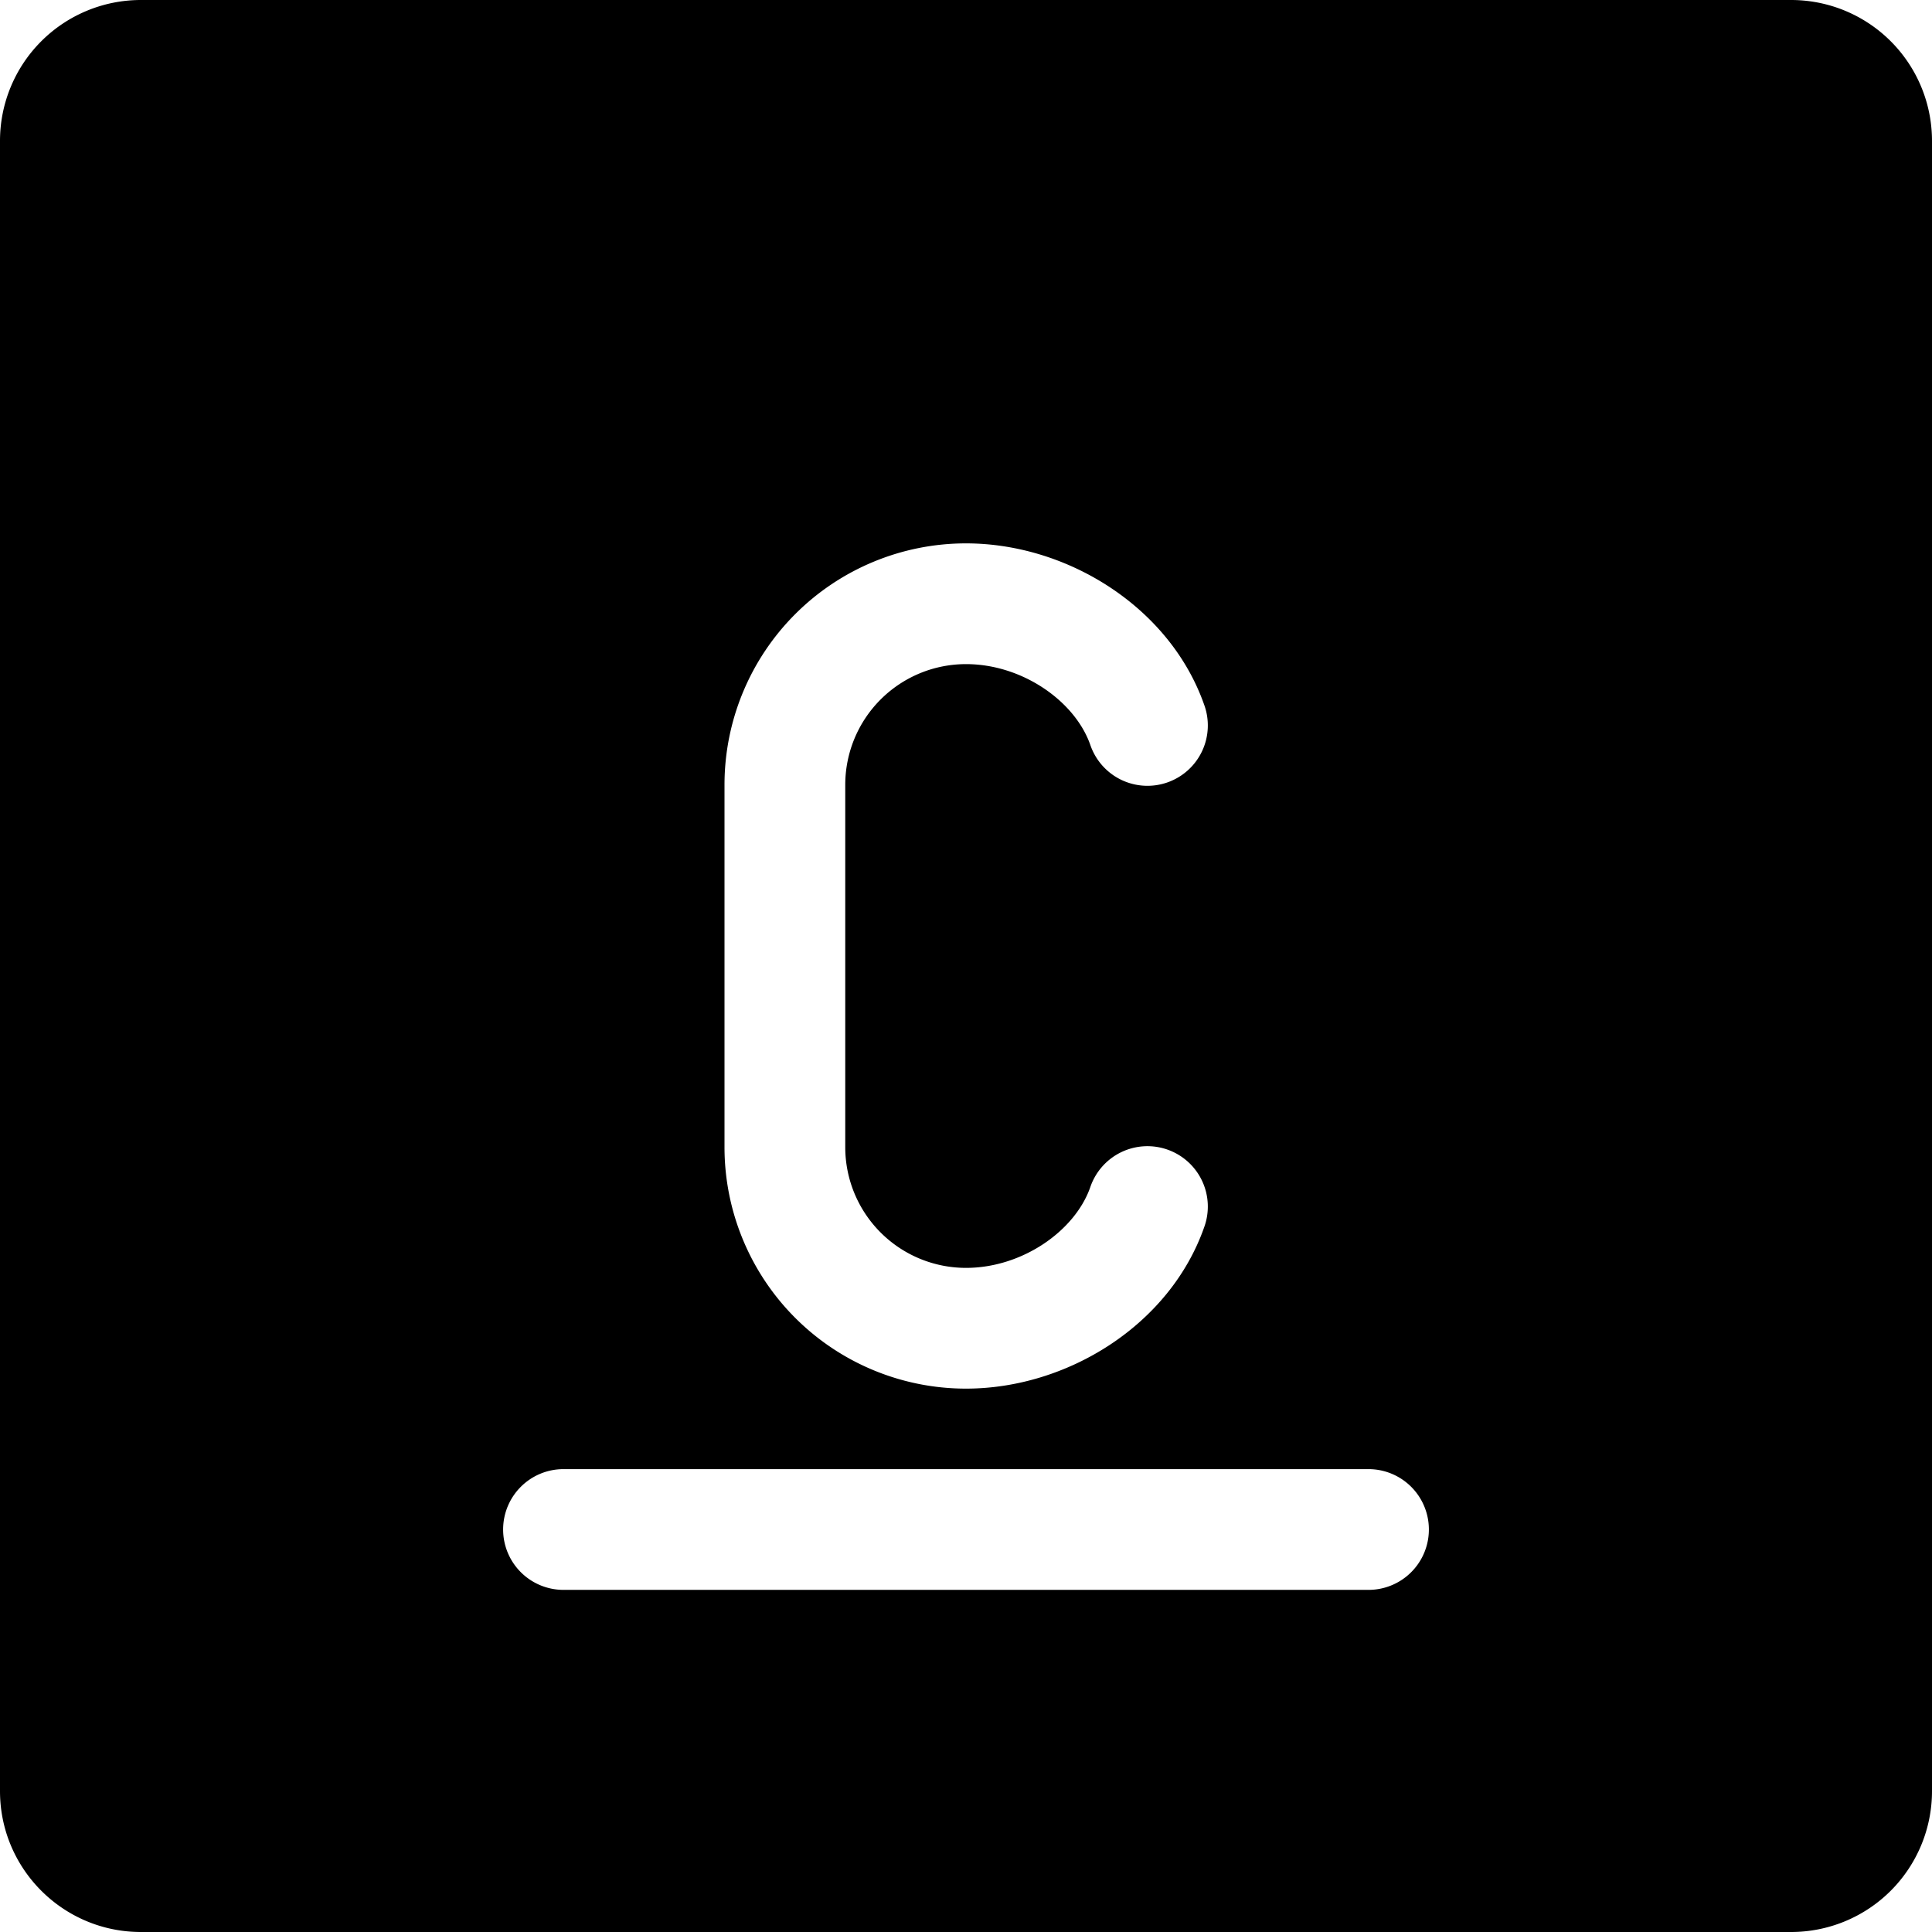
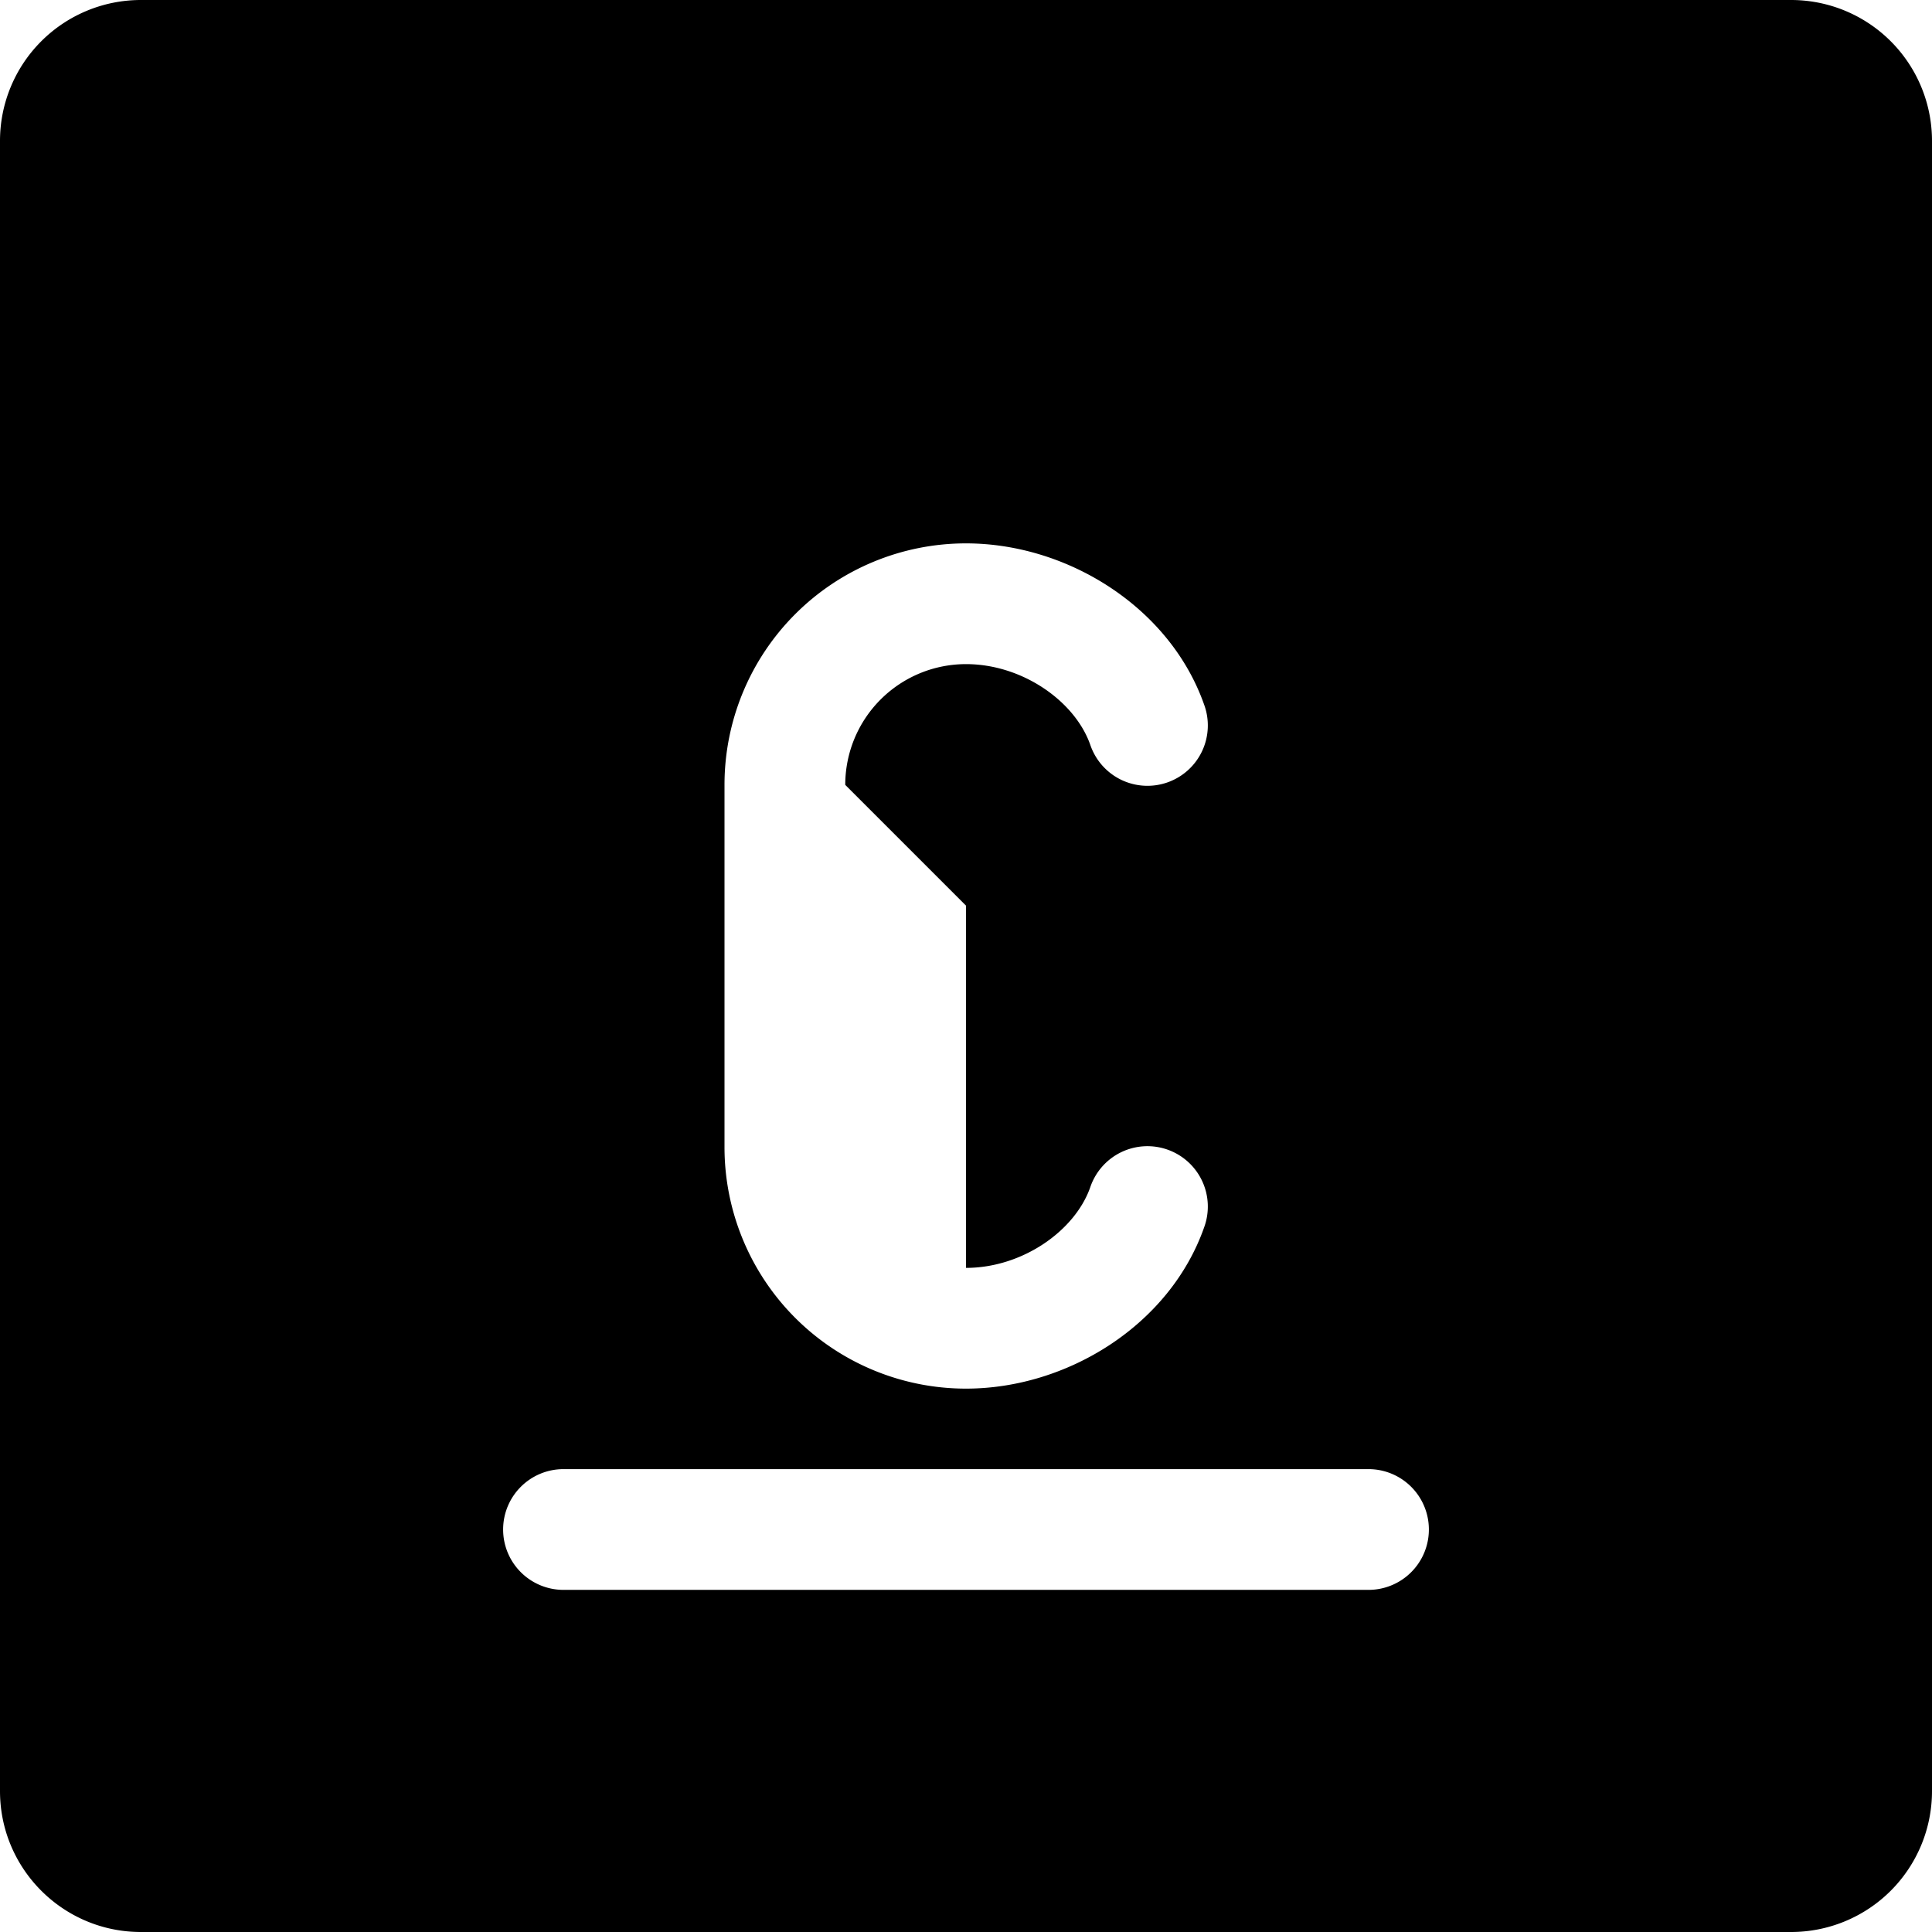
<svg xmlns="http://www.w3.org/2000/svg" fill="none" viewBox="0 0 24 24">
-   <path fill="#000000" fill-rule="evenodd" d="M1.75 0A1.75 1.75 0 0 0 0 1.75v20.5C0 23.216 0.784 24 1.75 24h20.5A1.75 1.75 0 0 0 24 22.25V1.75A1.75 1.75 0 0 0 22.25 0H1.75Zm4.5 19a0.75 0.75 0 0 1 0.75 -0.75h10a0.75 0.75 0 0 1 0 1.5H7a0.75 0.75 0 0 1 -0.75 -0.75Zm4.25 -9.25a1.5 1.5 0 0 1 1.5 -1.5c0.7 0 1.352 0.46 1.543 1a0.75 0.75 0 1 0 1.414 -0.5c-0.427 -1.208 -1.698 -2 -2.957 -2a3 3 0 0 0 -3 3v4.5a3 3 0 0 0 3 3c1.26 0 2.53 -0.791 2.957 -2a0.75 0.75 0 1 0 -1.414 -0.5c-0.19 0.54 -0.843 1 -1.543 1a1.5 1.5 0 0 1 -1.5 -1.5v-4.5Z" clip-rule="evenodd" stroke-width="1" />
+   <path fill="#000000" fill-rule="evenodd" d="M1.75 0A1.75 1.75 0 0 0 0 1.75v20.5C0 23.216 0.784 24 1.75 24h20.5A1.75 1.75 0 0 0 24 22.25V1.75A1.75 1.75 0 0 0 22.25 0H1.75Zm4.5 19a0.75 0.75 0 0 1 0.75 -0.75h10a0.75 0.75 0 0 1 0 1.5H7a0.75 0.75 0 0 1 -0.75 -0.75Zm4.25 -9.25a1.5 1.5 0 0 1 1.5 -1.5c0.7 0 1.352 0.46 1.543 1a0.75 0.75 0 1 0 1.414 -0.5c-0.427 -1.208 -1.698 -2 -2.957 -2a3 3 0 0 0 -3 3v4.5a3 3 0 0 0 3 3c1.26 0 2.53 -0.791 2.957 -2a0.75 0.75 0 1 0 -1.414 -0.5c-0.19 0.54 -0.843 1 -1.543 1v-4.5Z" clip-rule="evenodd" stroke-width="1" />
</svg>